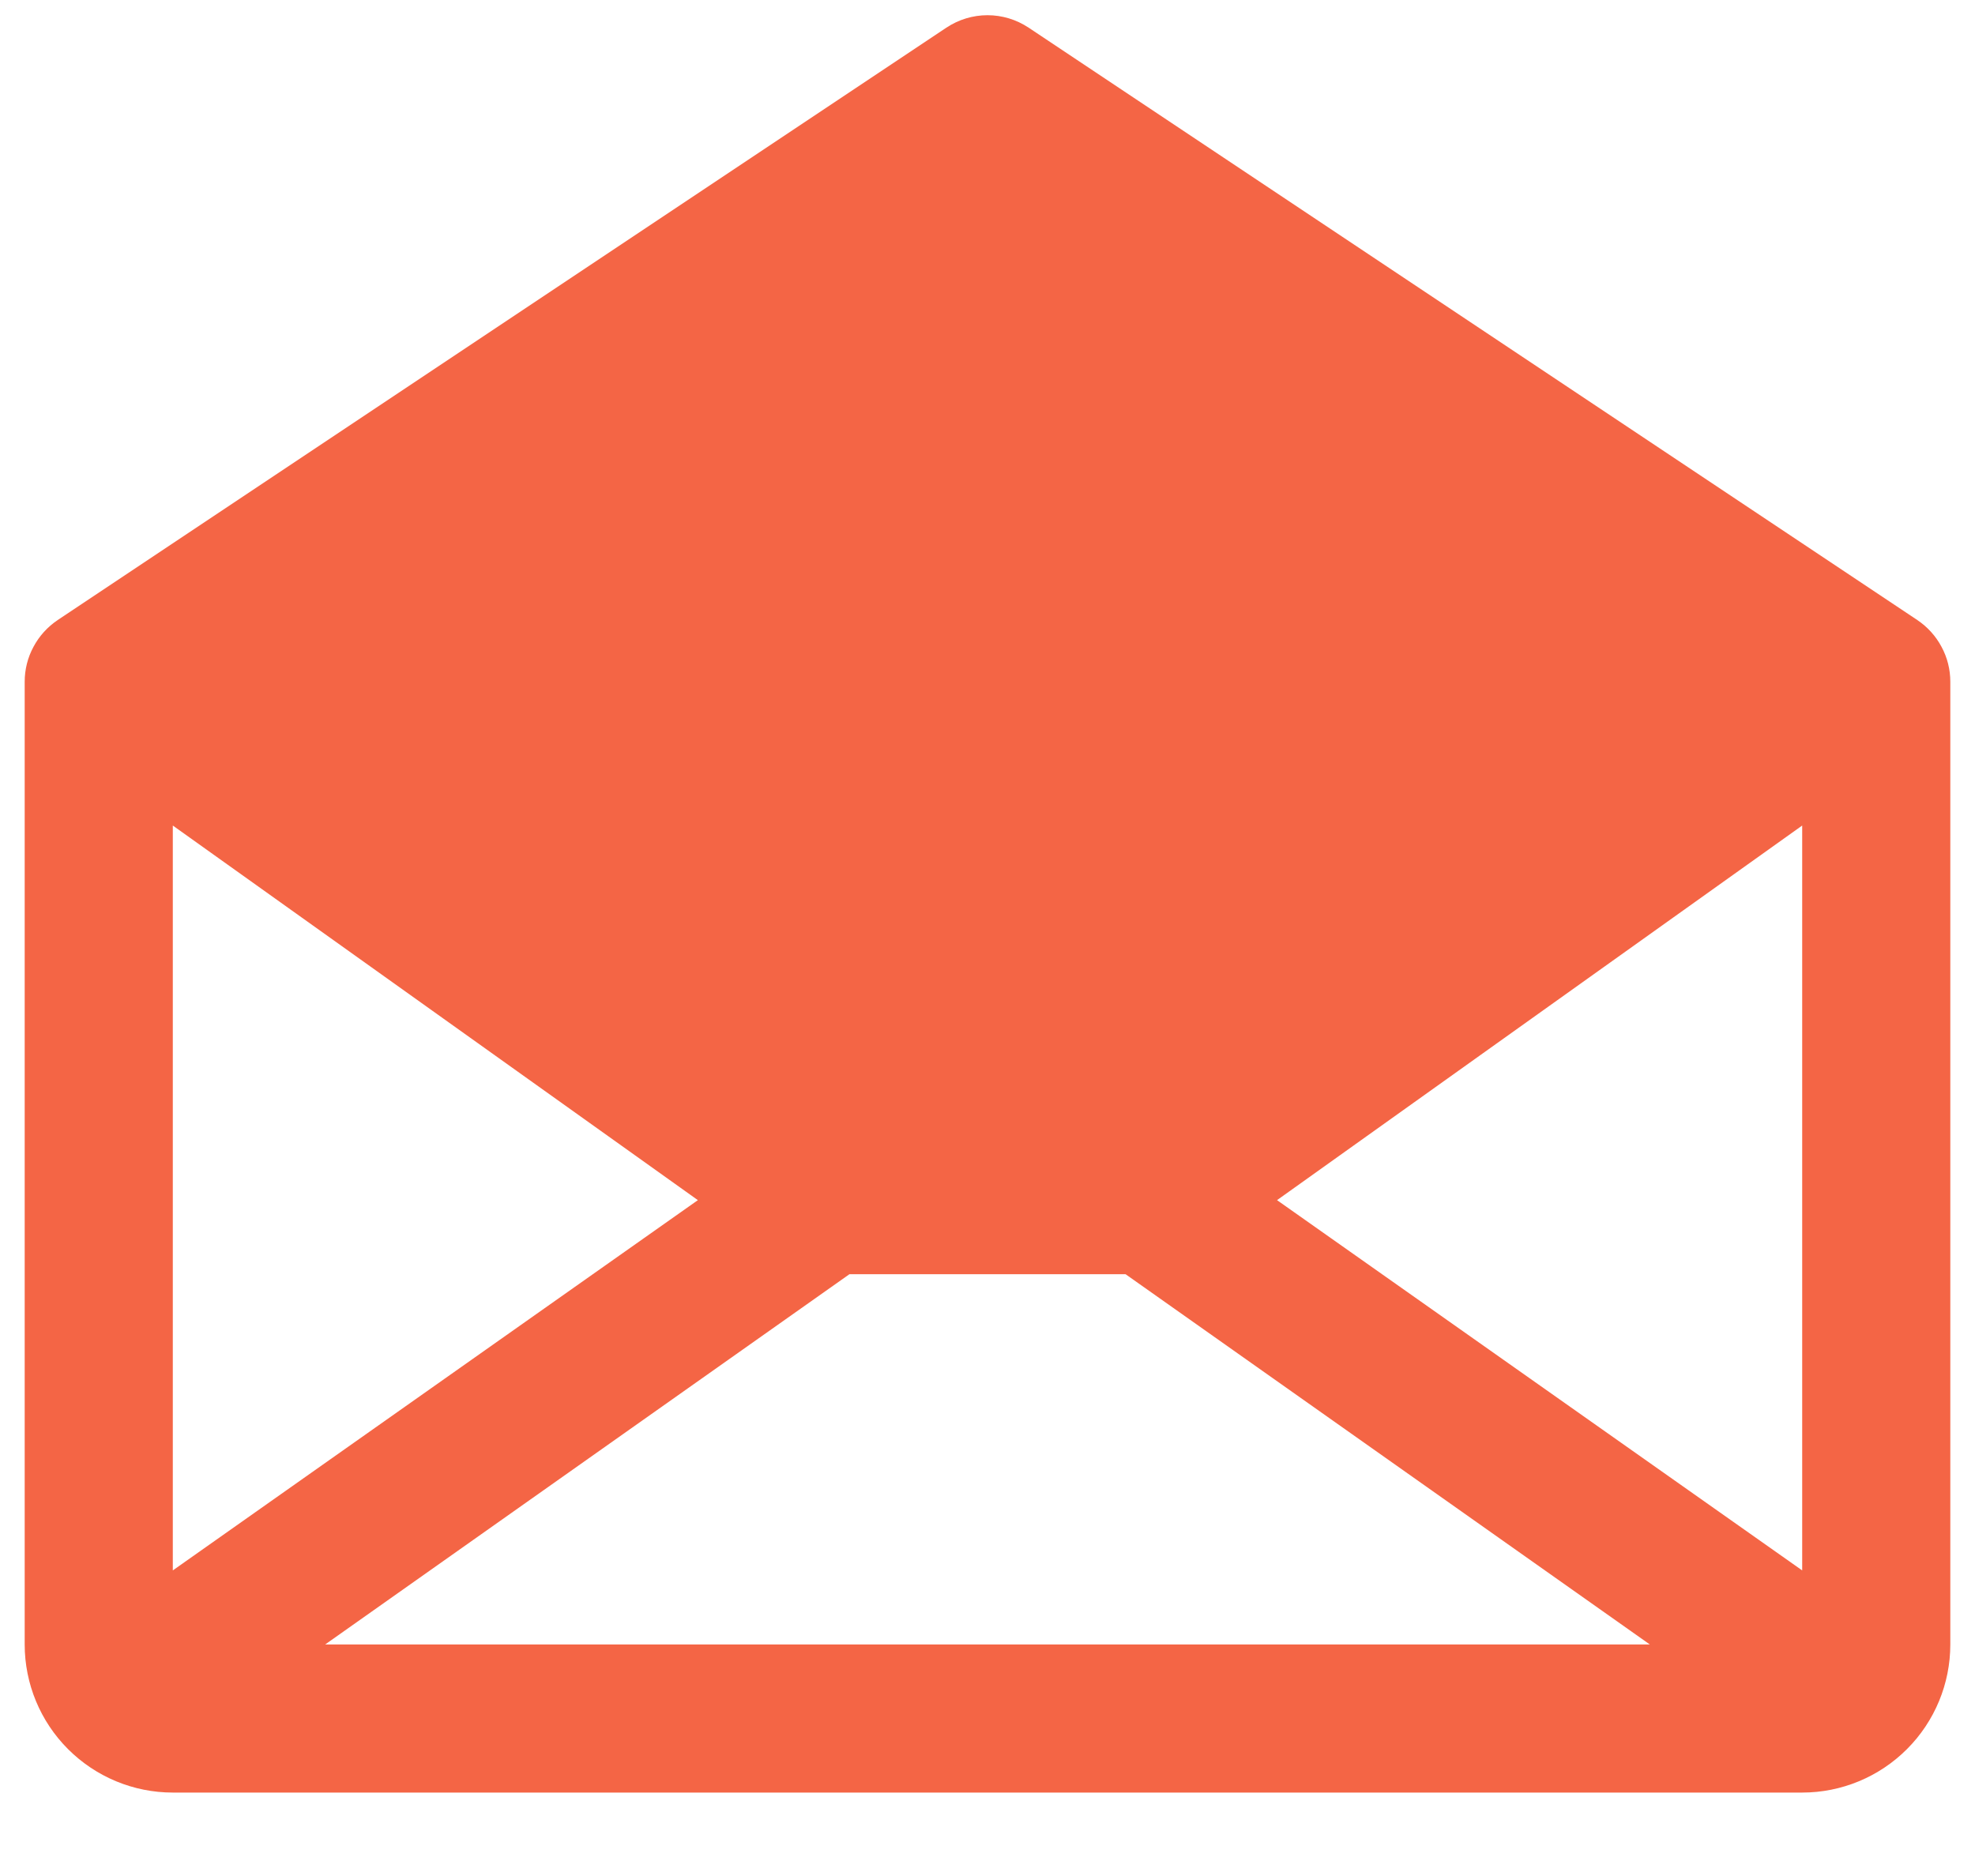
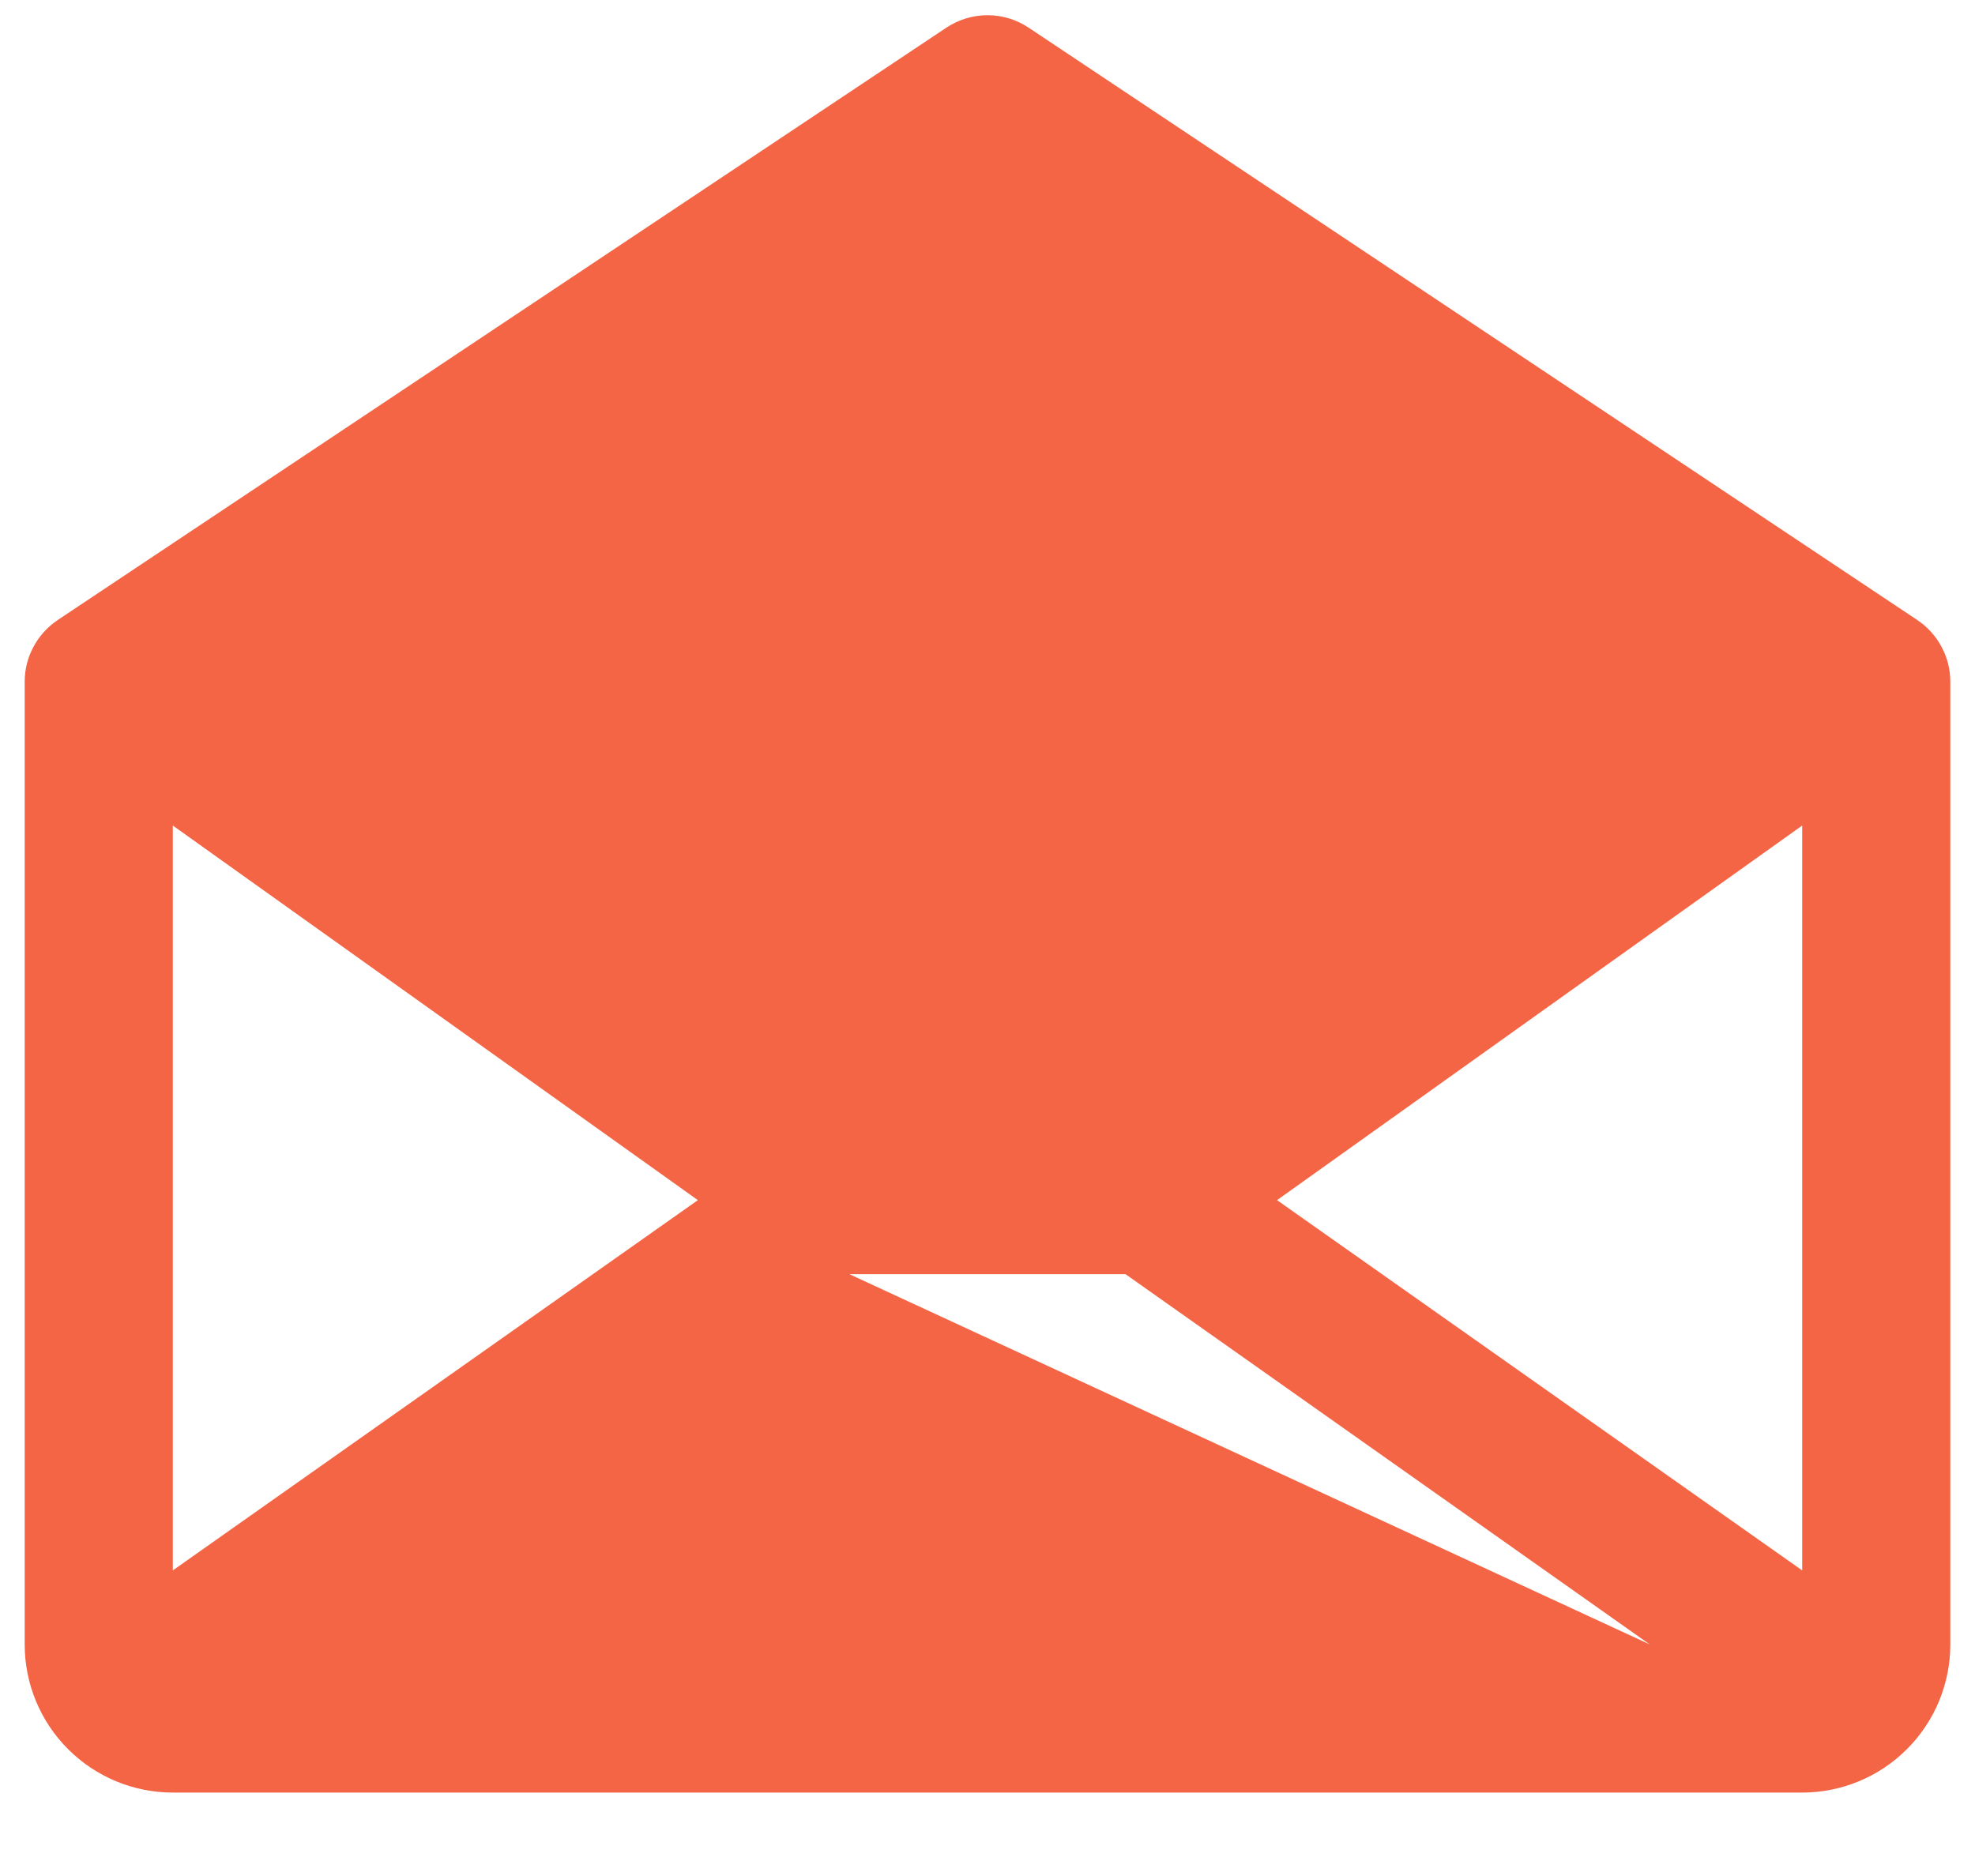
<svg xmlns="http://www.w3.org/2000/svg" width="20" height="19" viewBox="0 0 20 19" fill="none">
-   <path d="M19.416 6.28L10.416 0.28C10.293 0.198 10.148 0.154 10 0.154C9.852 0.154 9.707 0.198 9.584 0.28L0.584 6.28C0.481 6.349 0.397 6.442 0.339 6.551C0.28 6.66 0.25 6.781 0.25 6.905V16.655C0.25 17.053 0.408 17.434 0.689 17.715C0.971 17.997 1.352 18.155 1.75 18.155H18.25C18.648 18.155 19.029 17.997 19.311 17.715C19.592 17.434 19.75 17.053 19.75 16.655V6.905C19.75 6.781 19.72 6.66 19.661 6.551C19.603 6.442 19.519 6.349 19.416 6.28ZM7.067 12.155L1.75 15.905V8.361L7.067 12.155ZM8.602 12.905H11.398L16.707 16.655H3.293L8.602 12.905ZM12.932 12.155L18.25 8.361V15.905L12.932 12.155Z" fill="#F46545" />
+   <path d="M19.416 6.28L10.416 0.28C10.293 0.198 10.148 0.154 10 0.154C9.852 0.154 9.707 0.198 9.584 0.28L0.584 6.28C0.481 6.349 0.397 6.442 0.339 6.551C0.28 6.66 0.25 6.781 0.25 6.905V16.655C0.25 17.053 0.408 17.434 0.689 17.715C0.971 17.997 1.352 18.155 1.75 18.155H18.25C18.648 18.155 19.029 17.997 19.311 17.715C19.592 17.434 19.75 17.053 19.75 16.655V6.905C19.75 6.781 19.72 6.66 19.661 6.551C19.603 6.442 19.519 6.349 19.416 6.28ZM7.067 12.155L1.75 15.905V8.361L7.067 12.155ZM8.602 12.905H11.398L16.707 16.655L8.602 12.905ZM12.932 12.155L18.25 8.361V15.905L12.932 12.155Z" fill="#F46545" />
</svg>